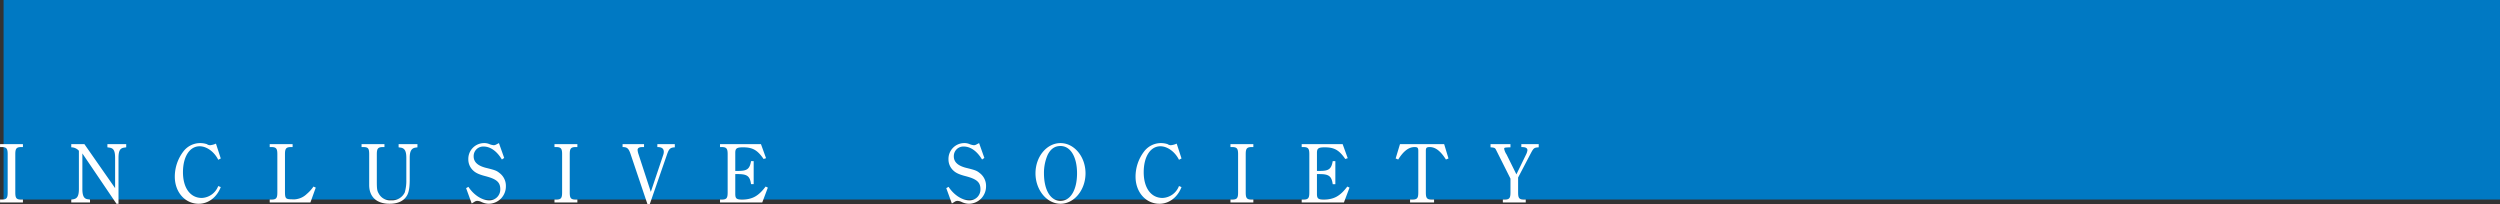
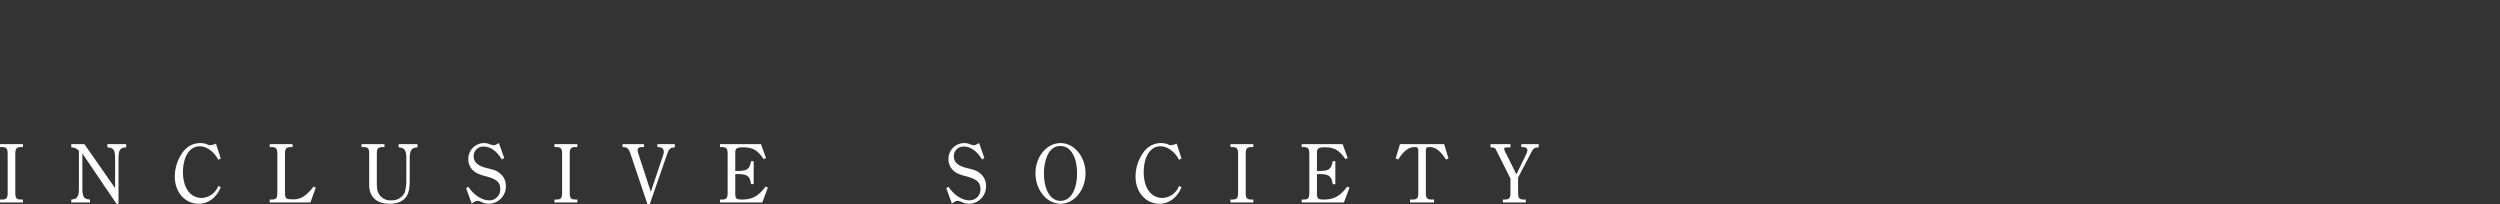
<svg xmlns="http://www.w3.org/2000/svg" id="グループ_295" data-name="グループ 295" width="943.438" height="77.1" viewBox="0 0 943.438 77.1">
  <rect x="0" y="0" width="943.438" height="77.1" fill="#333333" stroke="none" />
  <defs>
    <style>
      .cls-1 {
        fill: #0079c3;
      }

      .cls-1, .cls-2 {
        fill-rule: evenodd;
      }

      .cls-2 {
        fill: #fff;
      }
    </style>
  </defs>
-   <path id="長方形_747_のコピー" data-name="長方形 747 のコピー" class="cls-1" d="M153.912,19031H1096v75.3H153.912V19031Z" transform="translate(-152.562 -19031)" />
  <path id="INCLUSIVE_SOCIETY" data-name="INCLUSIVE  SOCIETY" class="cls-2" d="M161.217,19106.3h-0.64c-1.824,0-2.24-.5-2.24-2.7v-14.4c0-2.1.416-2.7,2.24-2.7h0.64v-1.1h-8.64v1.1h0.64c1.824,0,2.24.6,2.24,2.7v14.4c0,2.2-.416,2.7-2.24,2.7h-0.64v1.1h8.64v-1.1Zm35.3,1.6h0.768v-17.3c0-2.7.576-3.7,2.208-3.9l0.7-.1v-1.2h-7.1v1.2l0.7,0.1c1.632,0.2,2.208,1.2,2.208,3.9v11.4l-11.585-16.6h-4.96v1.2a3.845,3.845,0,0,1,2.88,1.3v14.4c0,2.6-.608,3.7-2.208,3.9l-0.672.1v1.1h7.072v-1.1l-0.672-.1c-1.568-.1-2.208-1.2-2.208-3.9v-13.4Zm38.4-6.7a6.954,6.954,0,0,1-6.208,4.5c-4.352,0-7.1-3.8-7.1-9.7s2.528-9.8,6.3-9.8c2.656,0,5.536,2.1,7.008,5.1l0.96-.5-1.824-5.6a6.915,6.915,0,0,1-2.208.6,2.094,2.094,0,0,1-1.216-.4,7.985,7.985,0,0,0-8.9,2.8,15.649,15.649,0,0,0-3.2,9.5c0,5.8,3.872,10.2,9.024,10.2,3.584,0,6.816-2.4,8.32-6.3Zm35.94,0.2a13.558,13.558,0,0,1-2.529,2.8,7.1,7.1,0,0,1-5.664,2c-2.3,0-2.56-.3-2.56-2.9v-14.1c0-2.1.416-2.7,2.24-2.7h0.64v-1.1h-8.64v1.1h0.64c1.824,0,2.24.6,2.24,2.7v14.4c0,2.2-.416,2.7-2.24,2.7h-0.64v1.1h15.36l2.017-5.6Zm18.146-14.9h0.64c1.856,0,2.24.5,2.24,2.7v11.6c0,4.5,2.816,7.1,7.68,7.1,3.264,0,5.5-1.1,6.689-3.3,0.64-1.2.928-3.1,0.928-5.8v-8.3c0-2.5.7-3.6,2.24-3.8l0.672-.1v-1.2h-7.105v1.2l0.7,0.1c1.6,0.2,2.209,1.3,2.209,3.9v8.2a15.95,15.95,0,0,1-.577,4.8,5.319,5.319,0,0,1-5.152,3,4.854,4.854,0,0,1-4.7-2.6c-0.608-1-.7-1.8-0.7-4.6v-10.2c0-2.1.416-2.7,2.272-2.7h0.608v-1.1h-8.64v1.1Zm41.571,21.3,1.121-.7a1.992,1.992,0,0,1,.992-0.3,4.288,4.288,0,0,1,1.312.3,6.715,6.715,0,0,0,3.04.8,6.547,6.547,0,0,0,6.432-6.6,6.023,6.023,0,0,0-2.4-5c-1.12-.9-1.6-1.1-5.28-2-3.008-.8-4.48-2.2-4.48-4.3a3.591,3.591,0,0,1,3.776-3.7c2.5,0,4.96,1.7,6.88,4.9l0.864-.6-1.984-5.6-0.96.5a2.088,2.088,0,0,1-.992.3,5.53,5.53,0,0,1-1.6-.4,4.913,4.913,0,0,0-2.176-.4,5.959,5.959,0,0,0-5.825,6.1,5.678,5.678,0,0,0,1.889,4.3c0.96,0.9,2.3,1.5,4.672,2.1,4.16,1.1,5.5,2.3,5.5,4.9a4.084,4.084,0,0,1-4.224,4.2c-2.656,0-5.792-2-7.809-5.1l-0.864.5Zm39.875-1.5h-0.64c-1.824,0-2.24-.5-2.24-2.7v-14.4c0-2.1.416-2.7,2.24-2.7h0.64v-1.1h-8.64v1.1h0.64c1.824,0,2.24.6,2.24,2.7v14.4c0,2.2-.416,2.7-2.24,2.7h-0.64v1.1h8.64v-1.1Zm27.3,1.8,6.56-18.9c0.736-2.1,1.216-2.5,2.912-2.6v-1.2H400.63v1.1h0.064c1.632,0,2.368.6,2.368,1.8a3.624,3.624,0,0,1-.16,1l-4.736,14.1-4.608-14.1a6.887,6.887,0,0,1-.384-1.7c0-.7.544-1.1,1.792-1.1h0.64v-1.1h-8.1v1.1h0.128c1.632,0,2.208.6,2.912,2.7l6.368,18.9h0.832Zm43.747-6.7c-2.72,3.6-5.024,4.9-8.9,4.9-2.144,0-2.56-.4-2.56-2.2v-7.4h1.024c3.488,0,4.512.8,4.928,3.8h0.992v-8.7h-0.992c-0.512,3-1.5,3.7-4.832,3.7h-1.12v-6.8c0-1.7.544-2.1,2.944-2.1,3.552,0,5.408,1,7.744,4.4l0.928-.3-1.92-5.3H424.281v1.1h0.64c1.824,0,2.24.6,2.24,2.7v14.4c0,2.2-.416,2.7-2.24,2.7h-0.64v1.1h15.936l2.112-5.6Zm70.279,6.4,1.12-.7a1.992,1.992,0,0,1,.993-0.3,4.3,4.3,0,0,1,1.312.3,6.715,6.715,0,0,0,3.04.8,6.547,6.547,0,0,0,6.432-6.6,6.023,6.023,0,0,0-2.4-5c-1.12-.9-1.6-1.1-5.28-2-3.009-.8-4.481-2.2-4.481-4.3a3.591,3.591,0,0,1,3.777-3.7c2.5,0,4.96,1.7,6.88,4.9l0.864-.6-1.984-5.6-0.96.5a2.088,2.088,0,0,1-.992.3,5.53,5.53,0,0,1-1.6-.4,4.913,4.913,0,0,0-2.176-.4,5.958,5.958,0,0,0-5.825,6.1,5.681,5.681,0,0,0,1.888,4.3c0.96,0.9,2.3,1.5,4.673,2.1,4.16,1.1,5.5,2.3,5.5,4.9a4.084,4.084,0,0,1-4.224,4.2c-2.656,0-5.793-2-7.809-5.1l-0.864.5Zm31.555-11.4c0,6.3,4.288,11.5,9.44,11.5s9.441-5.2,9.441-11.5-4.289-11.4-9.441-11.4C547.587,19085,543.331,19090.1,543.331,19096.4Zm3.2,0a17.033,17.033,0,0,1,1.408-7c1.184-2.3,2.752-3.3,4.832-3.3,3.776,0,6.241,4.1,6.241,10.3,0,6.3-2.465,10.4-6.241,10.4S546.531,19102.7,546.531,19096.4Zm50.948,4.8a6.954,6.954,0,0,1-6.208,4.5c-4.352,0-7.1-3.8-7.1-9.7s2.528-9.8,6.3-9.8c2.656,0,5.536,2.1,7.008,5.1l0.96-.5-1.824-5.6a6.915,6.915,0,0,1-2.208.6,2.094,2.094,0,0,1-1.216-.4,7.985,7.985,0,0,0-8.9,2.8,15.65,15.65,0,0,0-3.2,9.5c0,5.8,3.873,10.2,9.025,10.2,3.584,0,6.816-2.4,8.32-6.3Zm28.067,5.1h-0.64c-1.824,0-2.24-.5-2.24-2.7v-14.4c0-2.1.416-2.7,2.24-2.7h0.64v-1.1h-8.64v1.1h0.64c1.824,0,2.24.6,2.24,2.7v14.4c0,2.2-.416,2.7-2.24,2.7h-0.64v1.1h8.64v-1.1Zm35.458-4.9c-2.72,3.6-5.024,4.9-8.9,4.9-2.144,0-2.56-.4-2.56-2.2v-7.4h1.024c3.488,0,4.512.8,4.928,3.8h0.992v-8.7H655.5c-0.512,3-1.5,3.7-4.832,3.7h-1.12v-6.8c0-1.7.544-2.1,2.944-2.1,3.552,0,5.408,1,7.744,4.4l0.928-.3-1.92-5.3H643.788v1.1h0.64c1.824,0,2.24.6,2.24,2.7v14.4c0,2.2-.416,2.7-2.24,2.7h-0.64v1.1h15.936l2.113-5.6Zm38.18-10.6-1.632-5.4H680.879l-1.632,5.4,0.96,0.4c2.016-3.2,3.969-4.7,6.209-4.7,1.12,0,1.376.3,1.376,1.5v15.6c0,2.2-.416,2.7-2.272,2.7h-0.832v1.1h9.056v-1.1h-0.832c-1.856,0-2.272-.5-2.272-2.7V19088c0-1.2.224-1.5,1.472-1.5,2.144,0,4.1,1.5,6.112,4.7Zm26.275,7.2,4.608-8.8c1.216-2.3,1.344-2.5,3.168-2.6v-1.2h-6.56v1.1H726.8c1.568,0,2.176.4,2.176,1.2a4.947,4.947,0,0,1-.512,1.6l-3.648,7.5-3.712-7.5a5.875,5.875,0,0,1-.9-2.1c0-.5.1-0.5,1.824-0.6h0.544v-1.2h-7.52v1.2h0.1c1.312,0.1,1.6.2,1.952,0.9l5.472,10.9v5.2c0,2.2-.416,2.7-2.24,2.7H719.7v1.1h8.64v-1.1H727.7c-1.824,0-2.24-.5-2.24-2.7v-5.6Z" transform="translate(-152.562 -19031)" />
</svg>